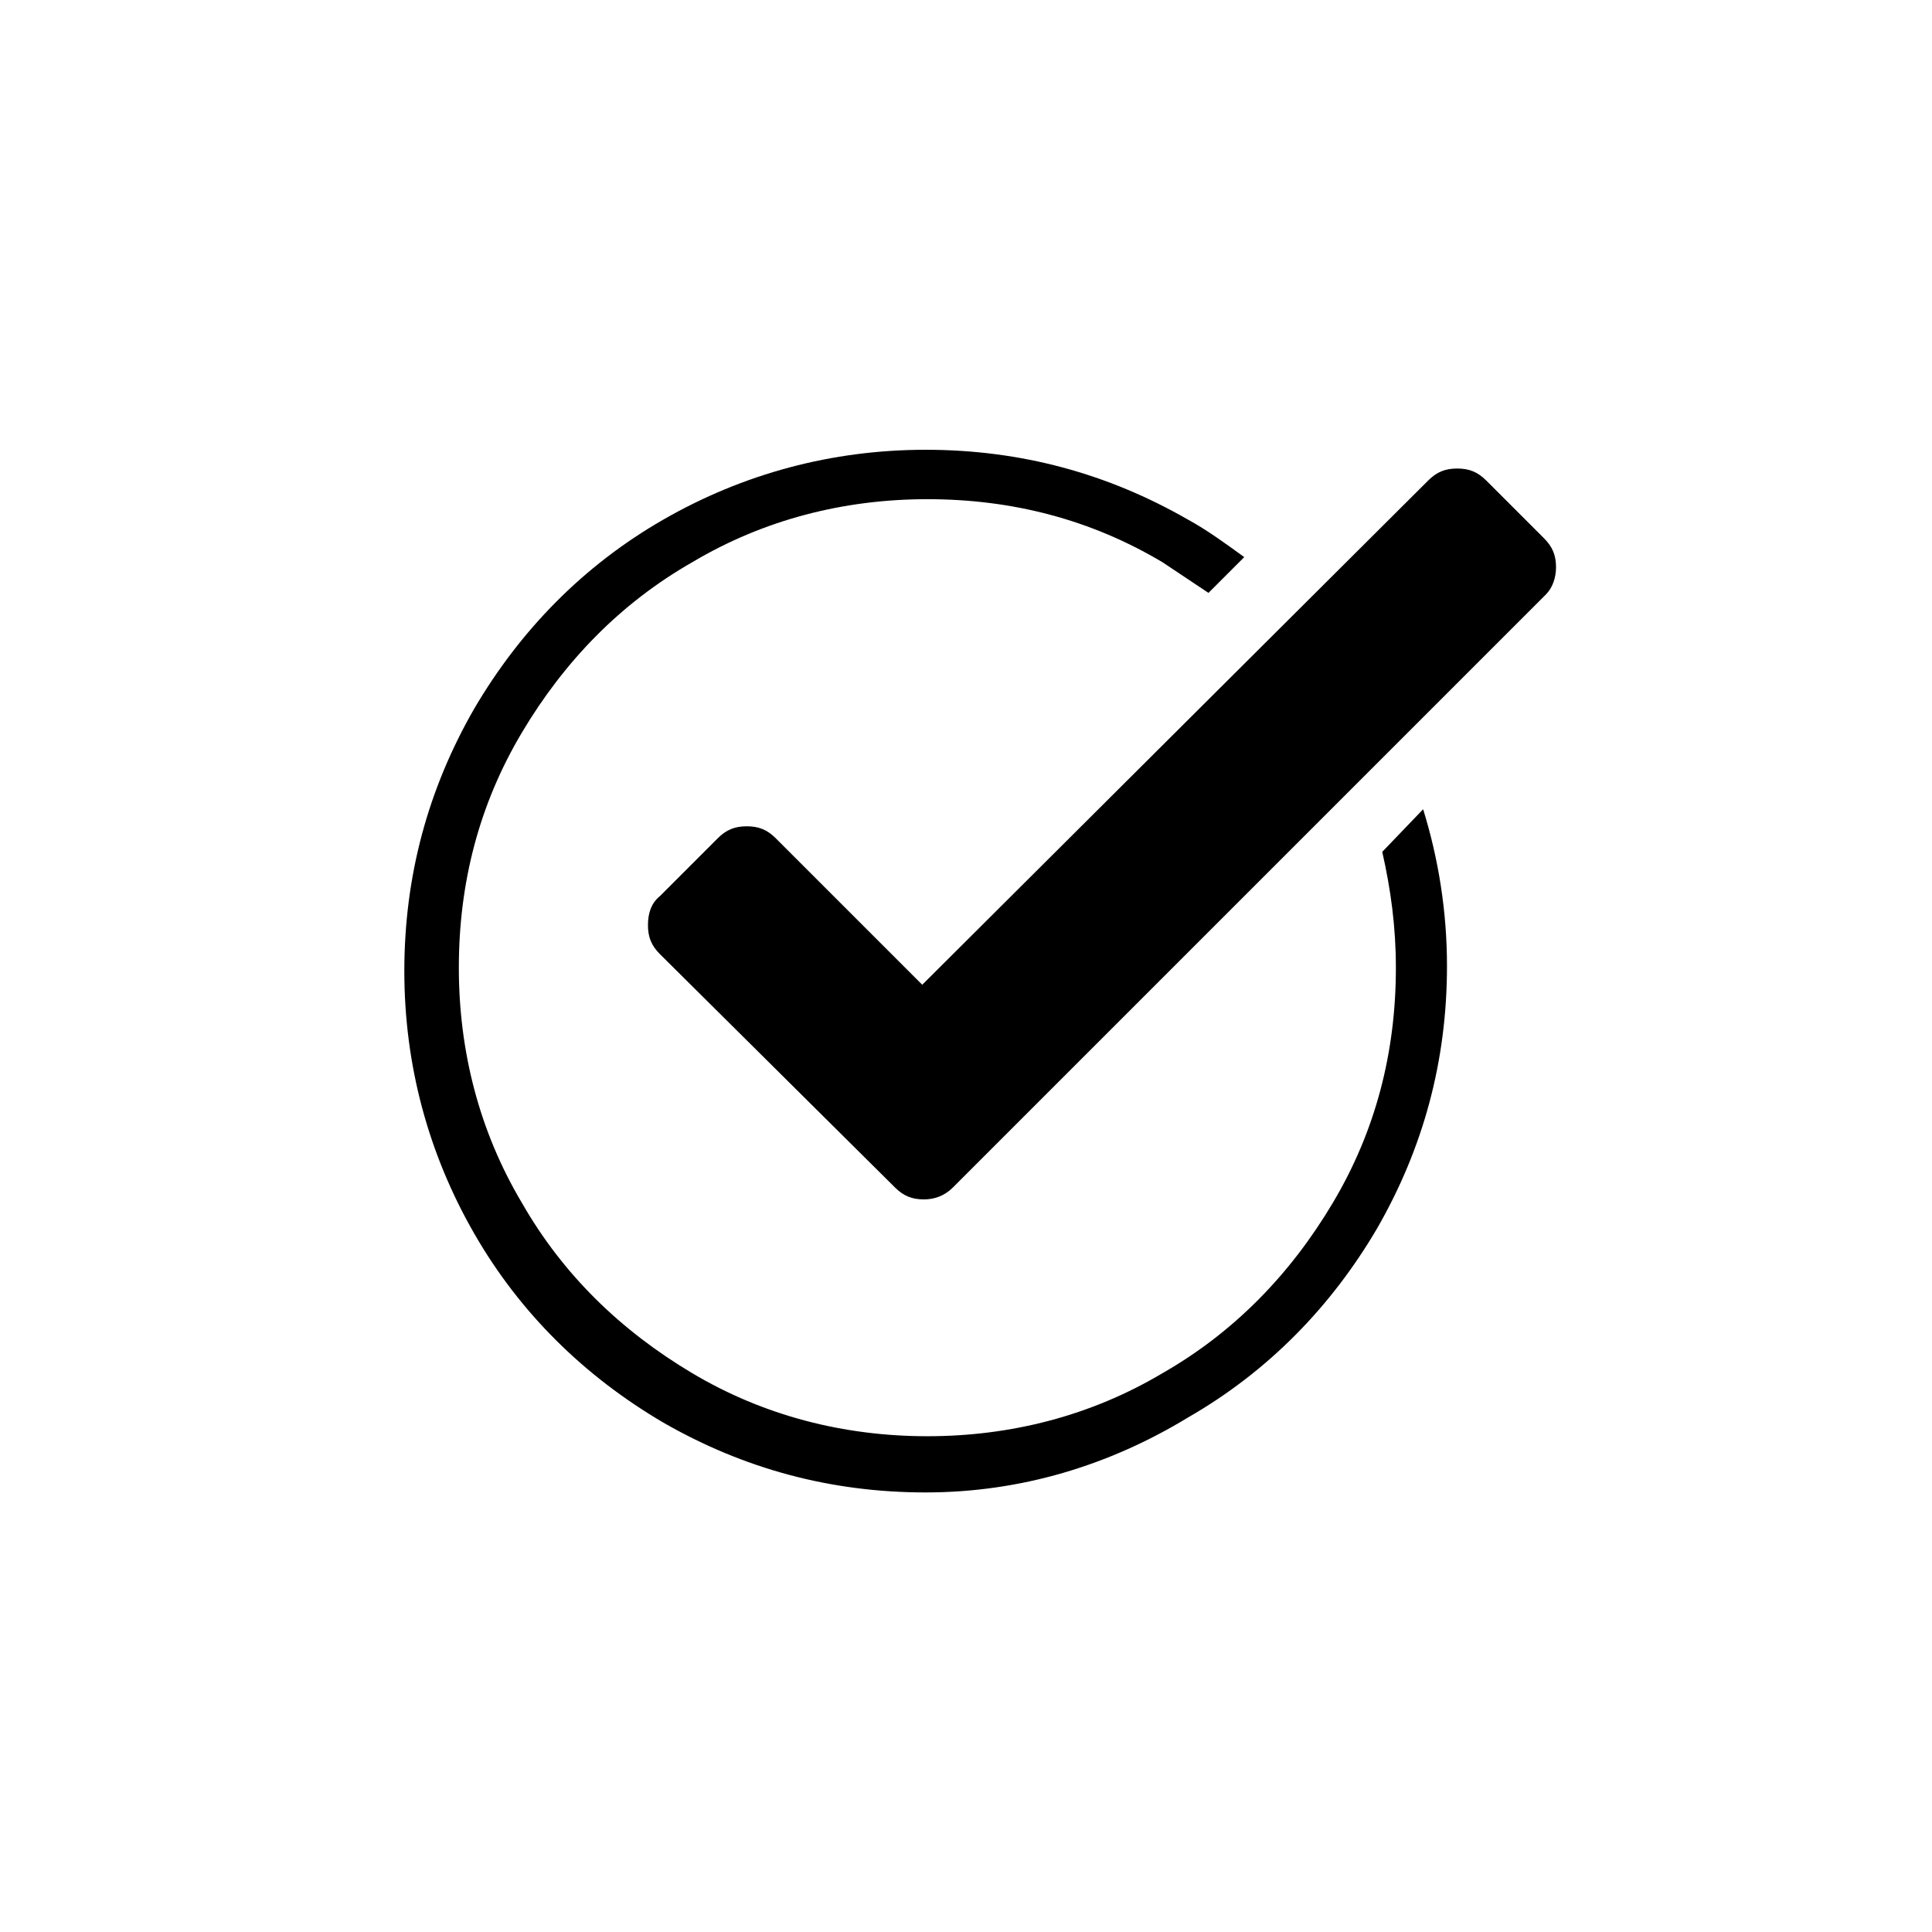
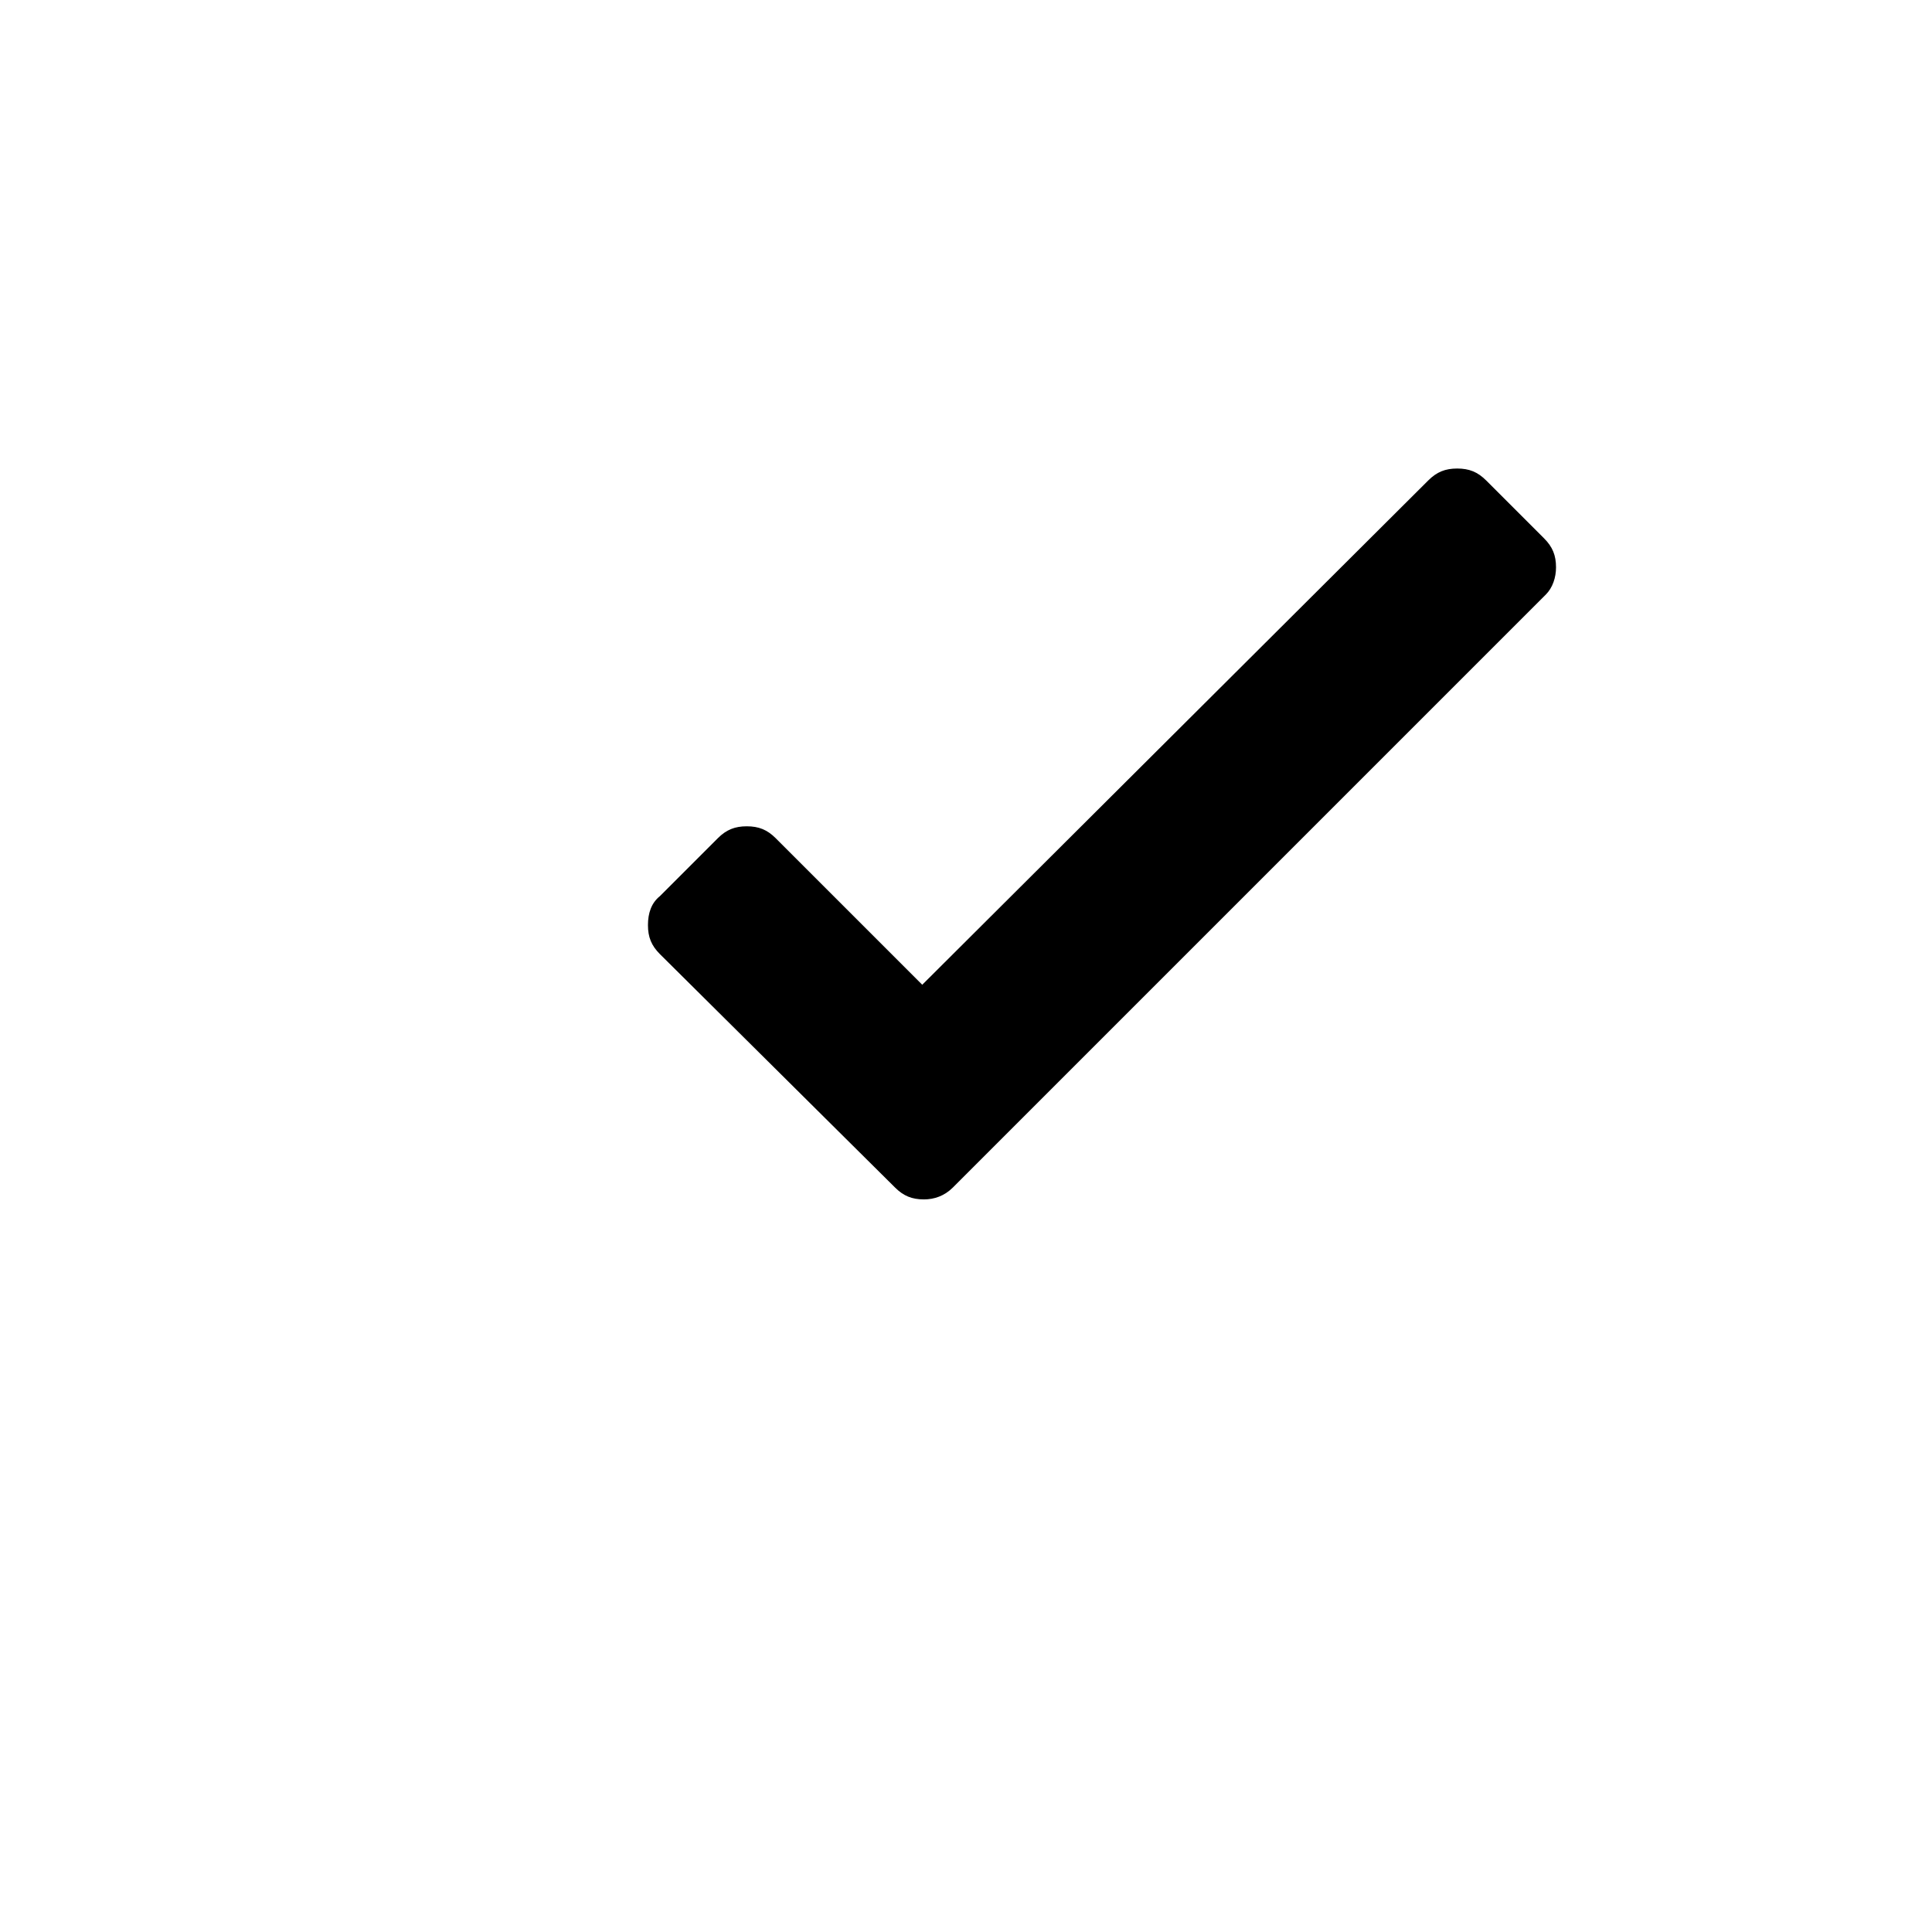
<svg xmlns="http://www.w3.org/2000/svg" viewBox="0 0 500 500">
  <path d="M400.053 153.88L246.614 307.319c-2.204 2.205-4.85 3.087-7.495 3.087-3.087 0-5.291-.882-7.496-3.087l-60.847-60.405c-2.204-2.205-3.086-4.409-3.086-7.496 0-3.086.882-5.731 3.086-7.495l14.991-14.991c2.205-2.205 4.409-3.087 7.496-3.087 3.086 0 5.291.882 7.495 3.087l37.919 37.919 130.952-130.512c2.205-2.204 4.409-3.086 7.496-3.086 3.086 0 5.291.882 7.495 3.086l14.991 14.991c2.205 2.204 3.087 4.409 3.087 7.495 0 2.645-.881 5.291-2.645 7.055z" />
-   <path d="M357.725 220.459c2.204 9.7 3.527 19.4 3.527 29.982 0 22.046-5.291 42.328-16.314 60.847-11.022 18.519-25.573 33.51-44.092 44.092-18.518 11.022-39.241 16.313-60.846 16.313-21.605 0-42.328-5.291-60.847-16.313-18.519-11.023-33.51-25.573-44.092-44.092-11.022-18.519-16.313-39.242-16.313-60.847 0-22.046 5.291-42.328 16.313-60.847s25.573-33.51 44.092-44.092c18.519-11.022 39.241-16.313 60.847-16.313 22.046 0 42.328 5.291 60.846 16.313l11.905 7.937 9.259-9.259c-4.85-3.527-9.7-7.055-14.55-9.7-20.723-11.905-43.21-18.078-67.901-18.078-24.25 0-47.178 6.173-67.901 18.078-20.723 11.904-37.037 28.659-48.941 48.941-11.904 20.723-18.077 43.21-18.077 67.901 0 24.25 6.173 47.178 18.077 67.901 11.904 20.723 28.659 37.037 48.941 48.941 20.724 11.904 43.21 18.077 67.901 18.077s47.619-7.054 67.901-19.399c20.723-11.905 37.037-28.66 48.941-48.942 11.905-20.723 18.078-43.21 18.078-67.901 0-14.109-2.205-27.777-6.173-40.564l-10.581 11.024z" />
</svg>